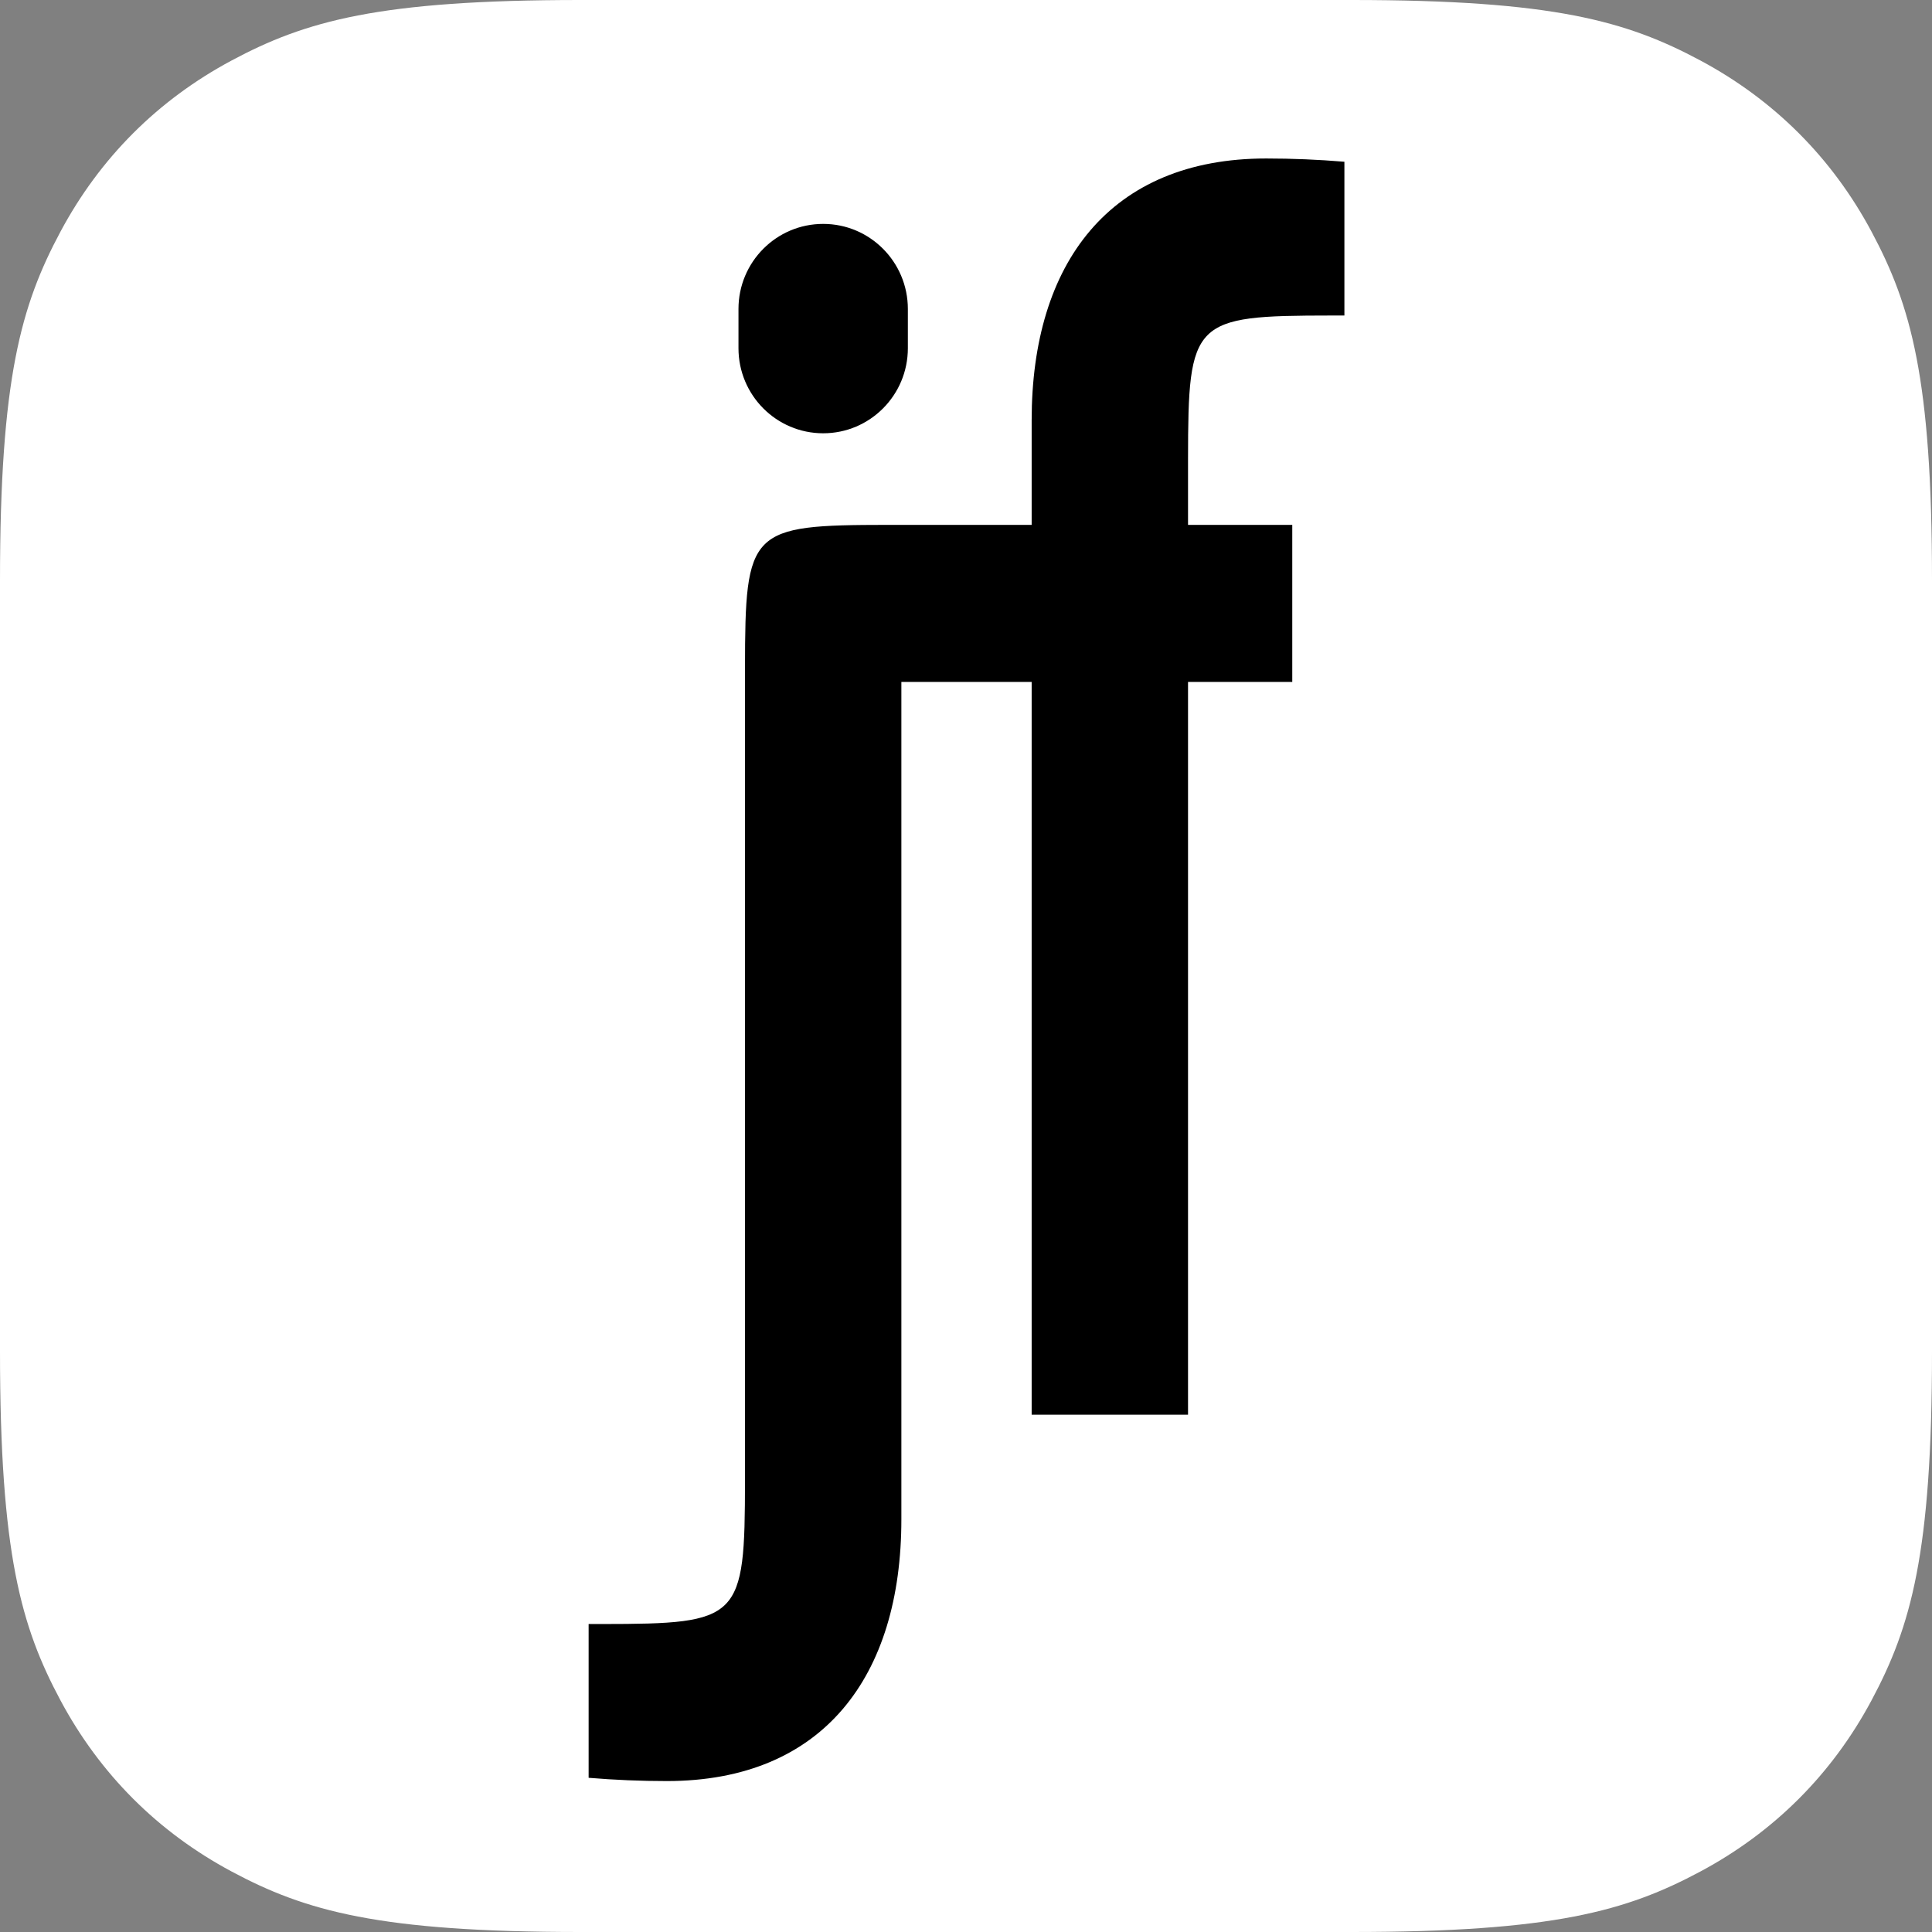
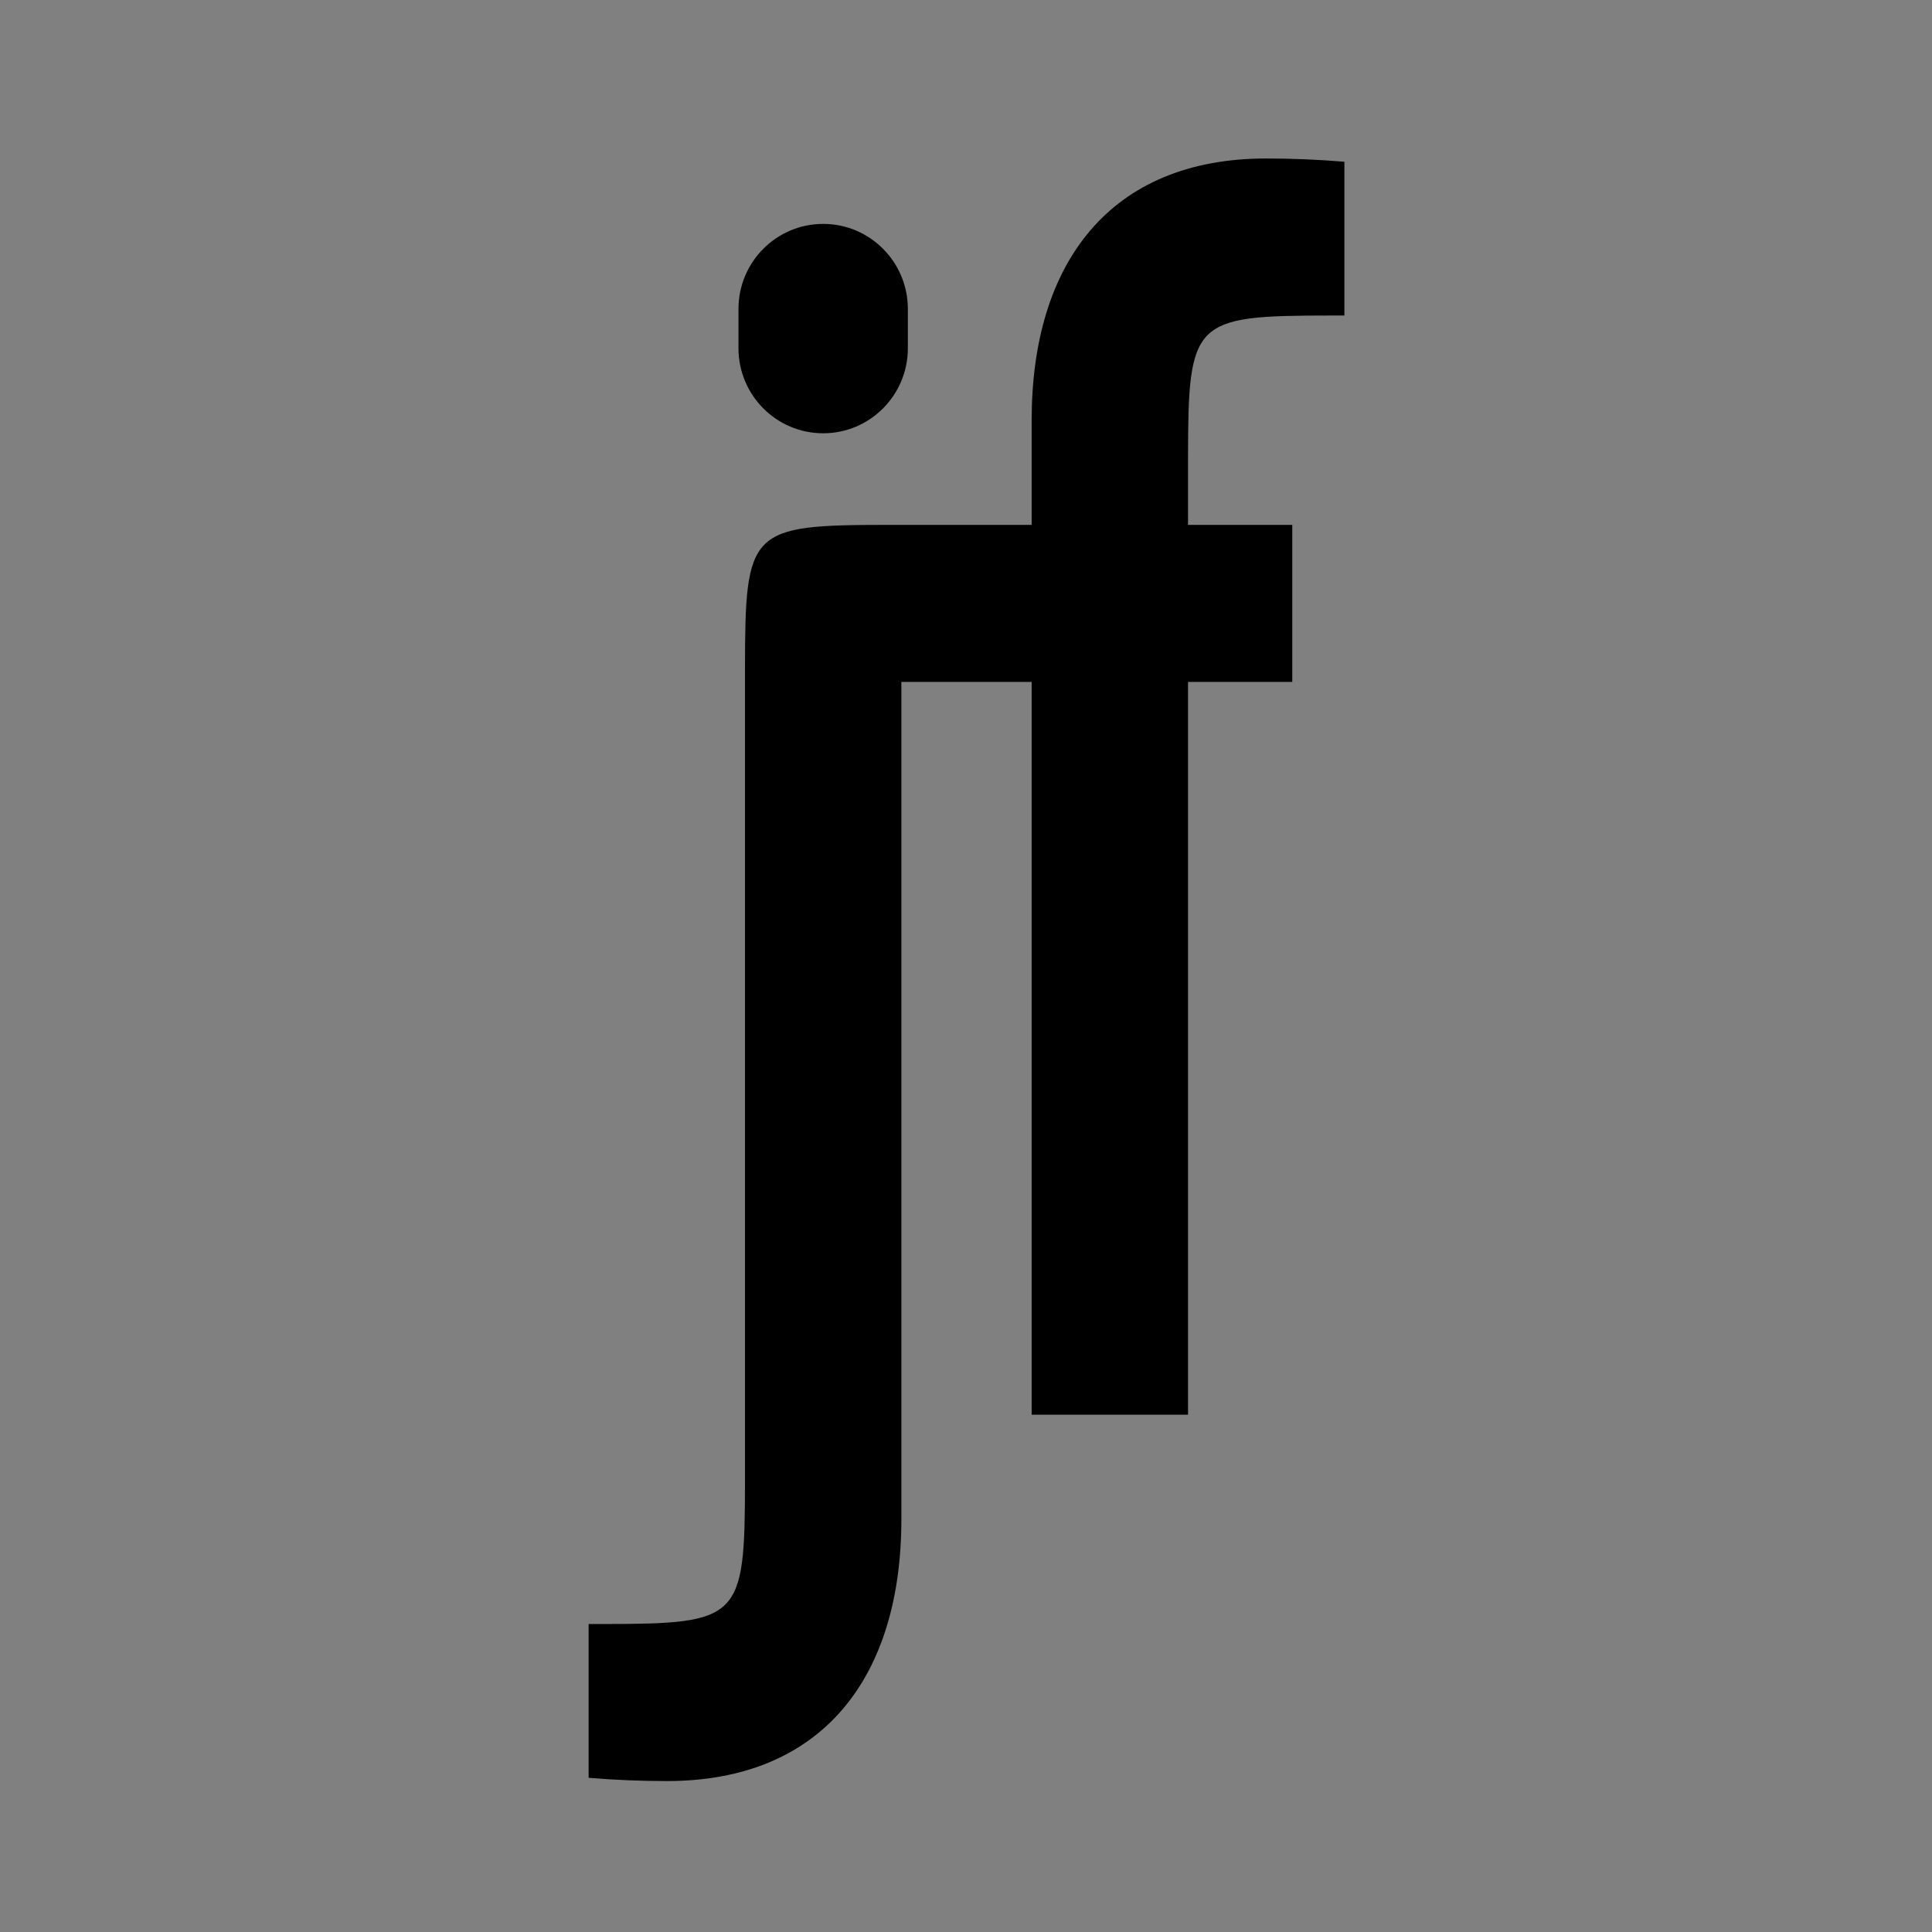
<svg xmlns="http://www.w3.org/2000/svg" width="64px" height="64px" viewBox="0 0 64 64" version="1.1">
  <rect x="0" y="0" width="64" height="64" fill="#808080" stroke="none" />
  <title>Artboard Copy</title>
  <g id="Artboard-Copy" stroke="none" stroke-width="1" fill="none" fill-rule="evenodd">
    <g id="Group" transform="translate(-0, 0)">
-       <path d="M19.229,-7.76880231e-16 L44.771,7.76880231e-16 C51.457,-4.51389787e-16 53.882,0.696 56.326,2.003 C58.771,3.311 60.689,5.229 61.997,7.674 C63.304,10.118 64,12.543 64,19.229 L64,44.771 C64,51.457 63.304,53.882 61.997,56.326 C60.689,58.771 58.771,60.689 56.326,61.997 C53.882,63.304 51.457,64 44.771,64 L19.229,64 C12.543,64 10.118,63.304 7.674,61.997 C5.229,60.689 3.311,58.771 2.003,56.326 C0.696,53.882 3.00926524e-16,51.457 -5.17920154e-16,44.771 L5.17920154e-16,19.229 C-3.00926524e-16,12.543 0.696,10.118 2.003,7.674 C3.311,5.229 5.229,3.311 7.674,2.003 C10.118,0.696 12.543,4.51389787e-16 19.229,-7.76880231e-16 Z" id="Rectangle" fill="#FFFFFF" />
      <g id="V7.2" transform="translate(19.393, 5.16)" fill="#000000" fill-rule="nonzero">
        <path d="M22.552,0.09 C23.415,0.09 24.279,0.126 25.142,0.198 L25.142,5.291 L24.988,5.292 L24.988,5.292 L24.69,5.292 C20.108,5.296 19.967,5.438 19.962,10.039 L19.962,10.493 L25.142,10.493 L25.142,10.493 L19.962,10.493 L19.962,12.227 L23.415,12.227 L23.415,17.429 L19.962,17.429 L19.962,41.703 L14.782,41.703 L14.782,17.429 L10.466,17.429 L10.466,45.171 C10.466,50.372 7.876,53.84 2.696,53.84 C1.832,53.84 0.969,53.804 0.106,53.732 L0.106,48.638 C0.158,48.638 0.209,48.638 0.26,48.638 L0.558,48.638 C5.139,48.634 5.281,48.492 5.286,43.891 L5.286,43.591 L5.286,43.591 L5.286,43.437 L5.286,16.974 C5.29,12.374 5.432,12.232 10.013,12.227 L14.782,12.227 L14.782,10.493 L14.782,10.493 L14.782,8.759 C14.782,3.558 17.372,0.09 22.552,0.09 Z M7.876,2.257 C9.425,2.257 10.681,3.519 10.681,5.075 L10.681,6.375 C10.681,7.931 9.425,9.193 7.876,9.193 C6.326,9.193 5.07,7.931 5.07,6.375 L5.07,5.075 C5.07,3.519 6.326,2.257 7.876,2.257 Z" id="Combined-Shape" />
      </g>
    </g>
  </g>
</svg>